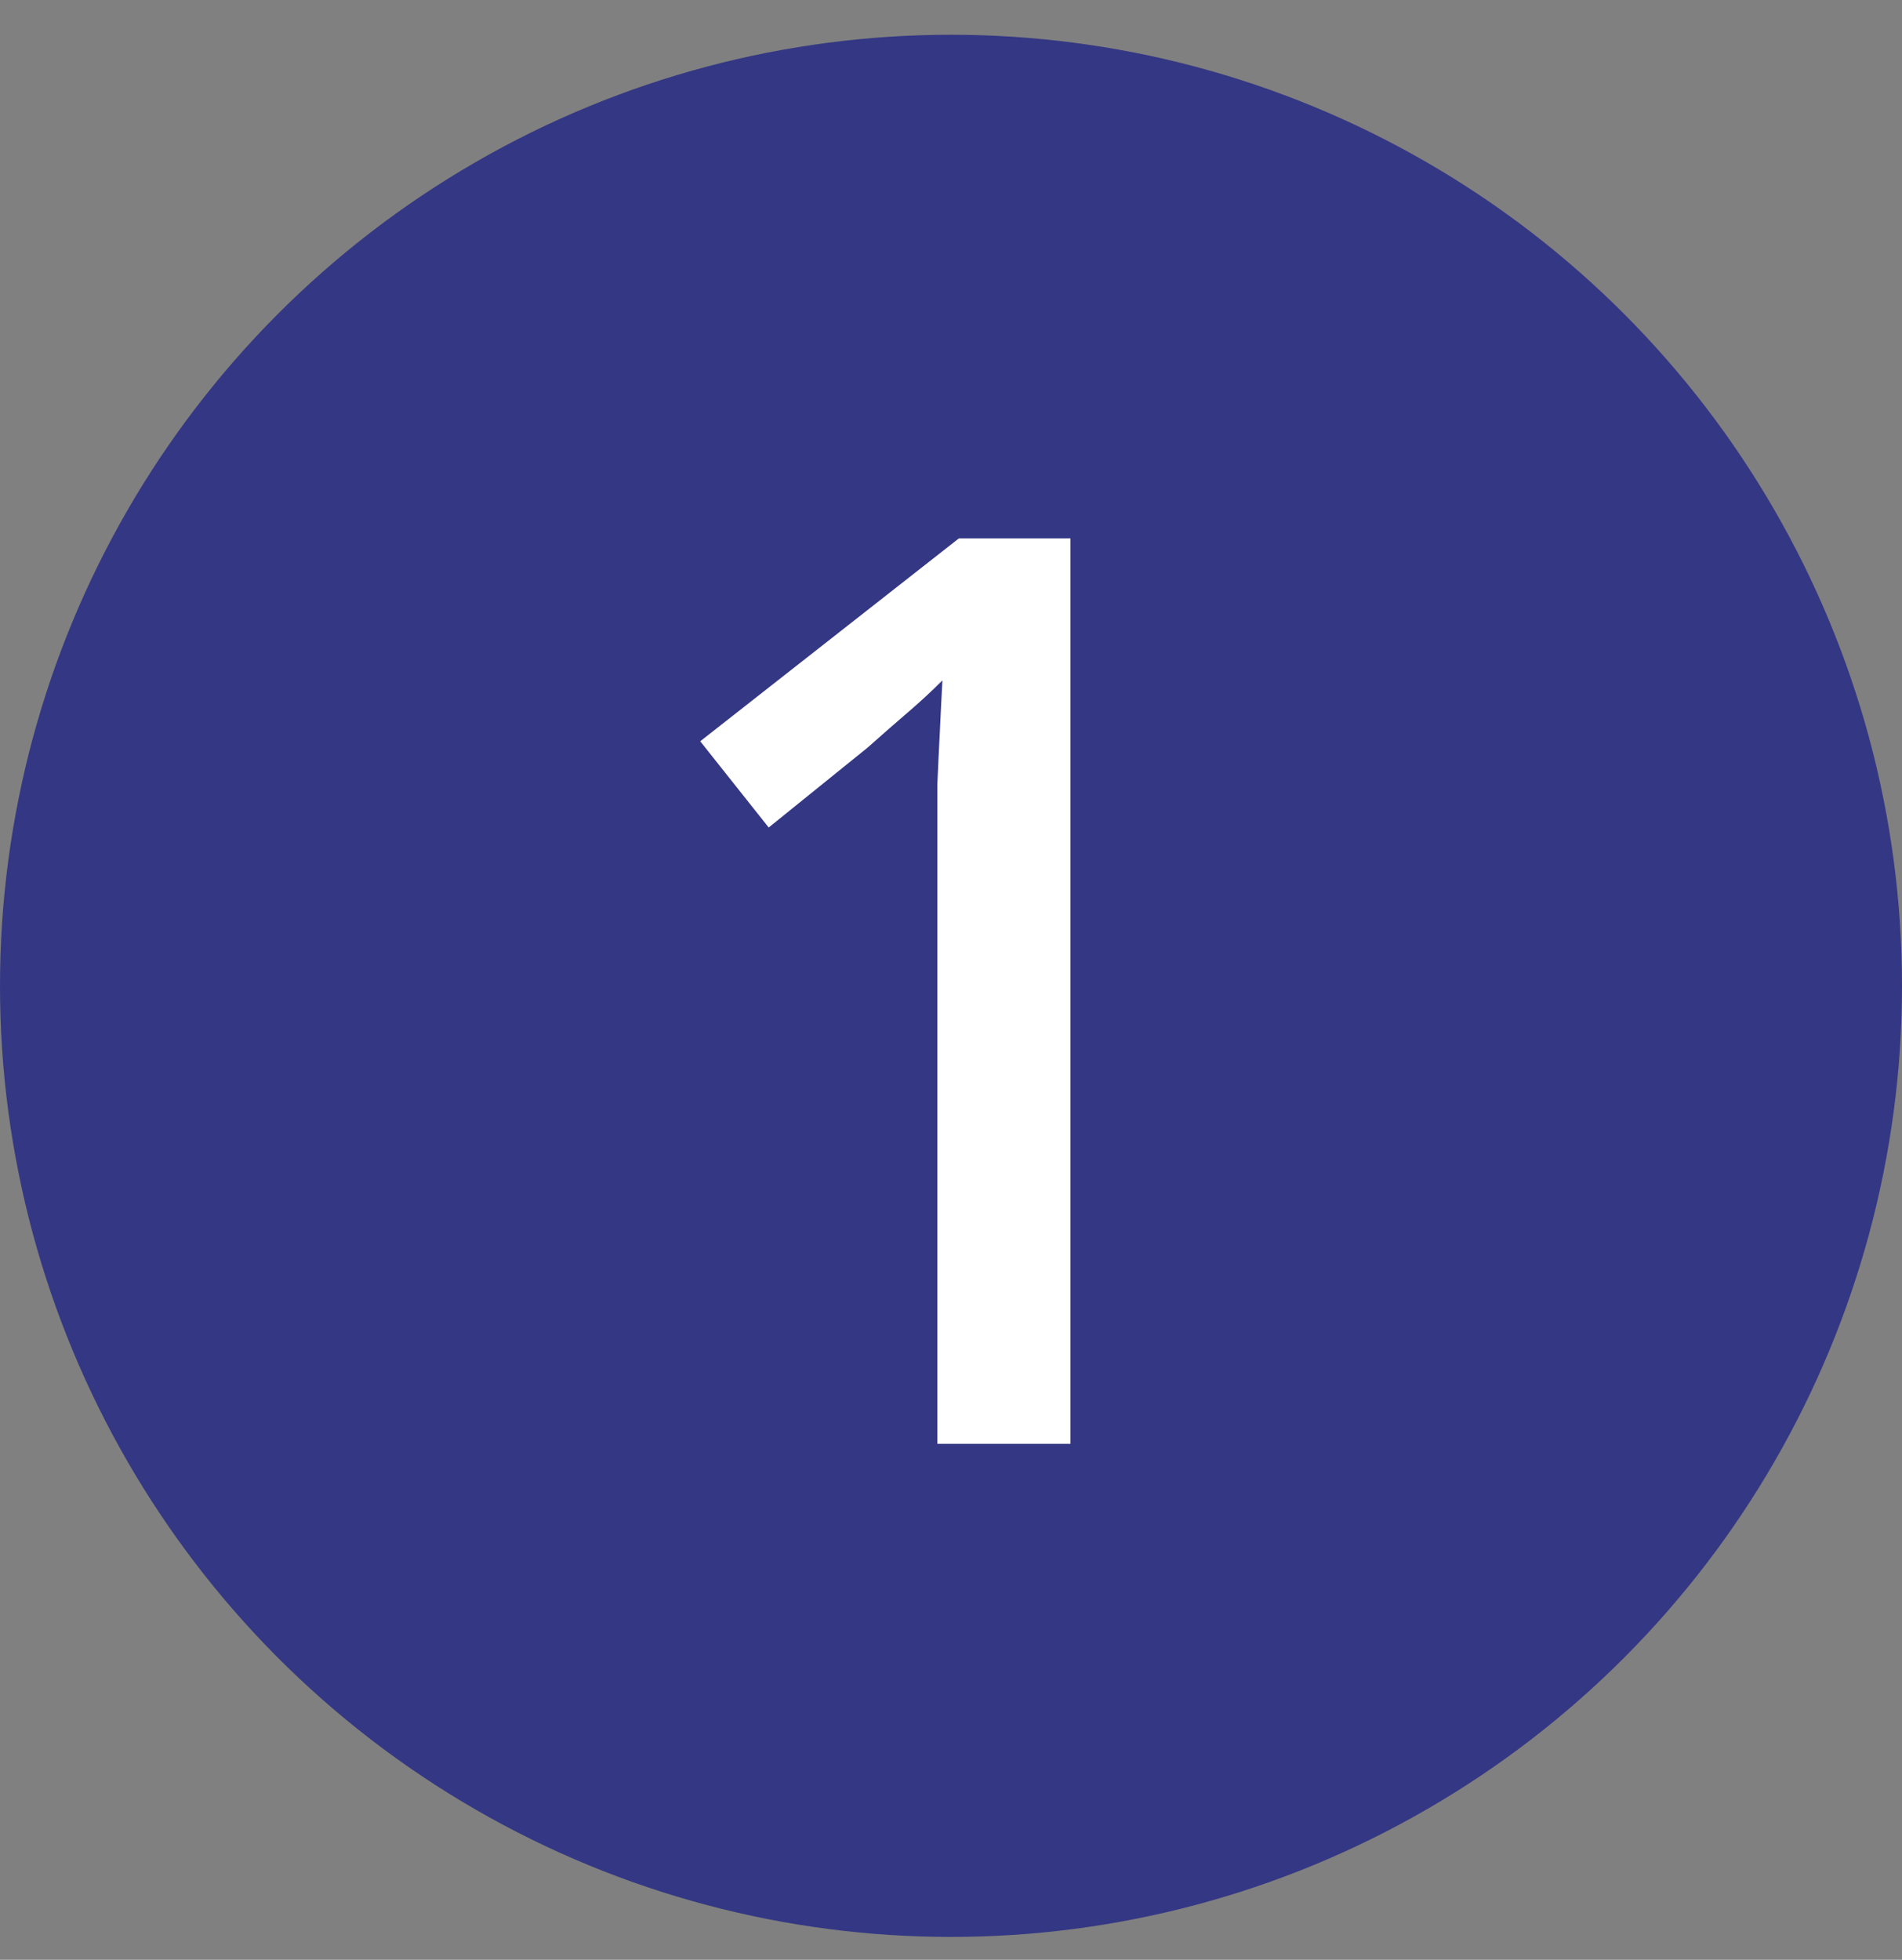
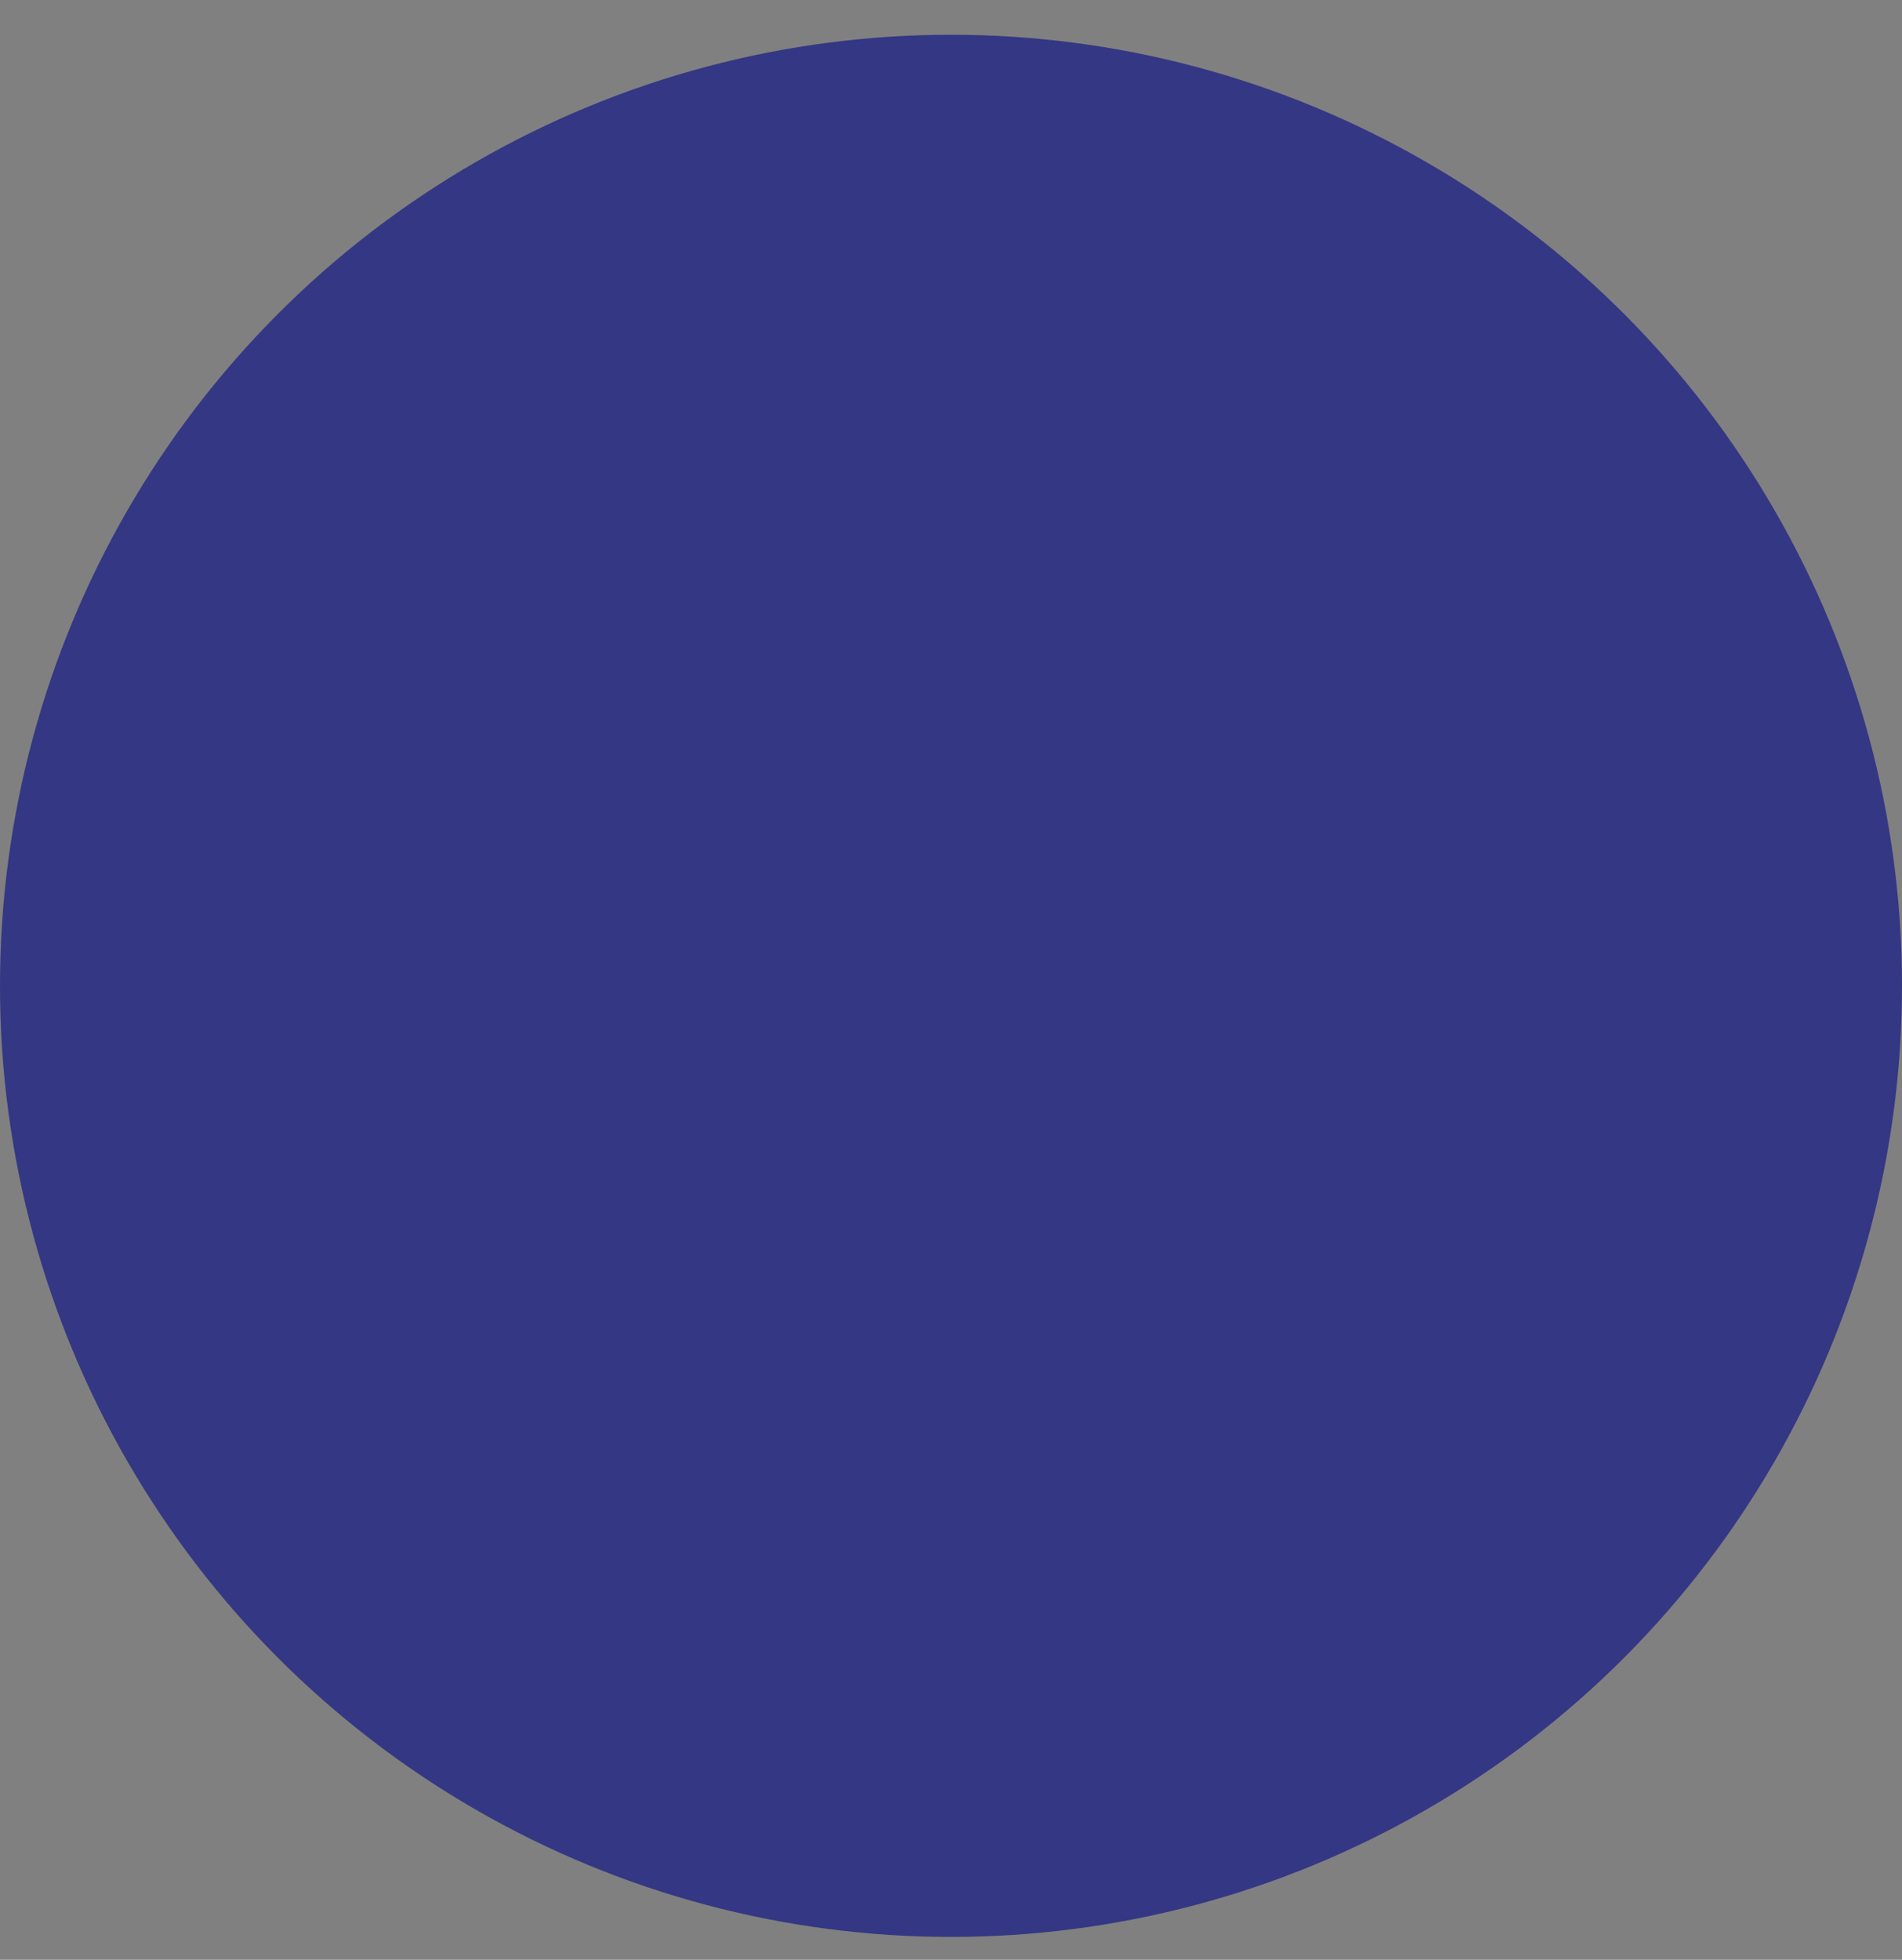
<svg xmlns="http://www.w3.org/2000/svg" width="33" height="34" viewBox="0 0 33 34" fill="none">
  <rect x="0" y="0" width="33" height="34" fill="#808080" stroke="none" />
  <circle cx="16.5" cy="17.103" r="16.5" fill="#343783" />
-   <path d="M18.573 25.048H16.263V14.62C16.263 14.253 16.263 13.916 16.263 13.608C16.277 13.285 16.292 12.977 16.307 12.684C16.321 12.376 16.336 12.082 16.351 11.804C16.16 11.995 15.962 12.178 15.757 12.354C15.551 12.53 15.317 12.735 15.053 12.97L13.337 14.356L12.149 12.86L16.637 9.34H18.573V25.048Z" fill="white" />
</svg>